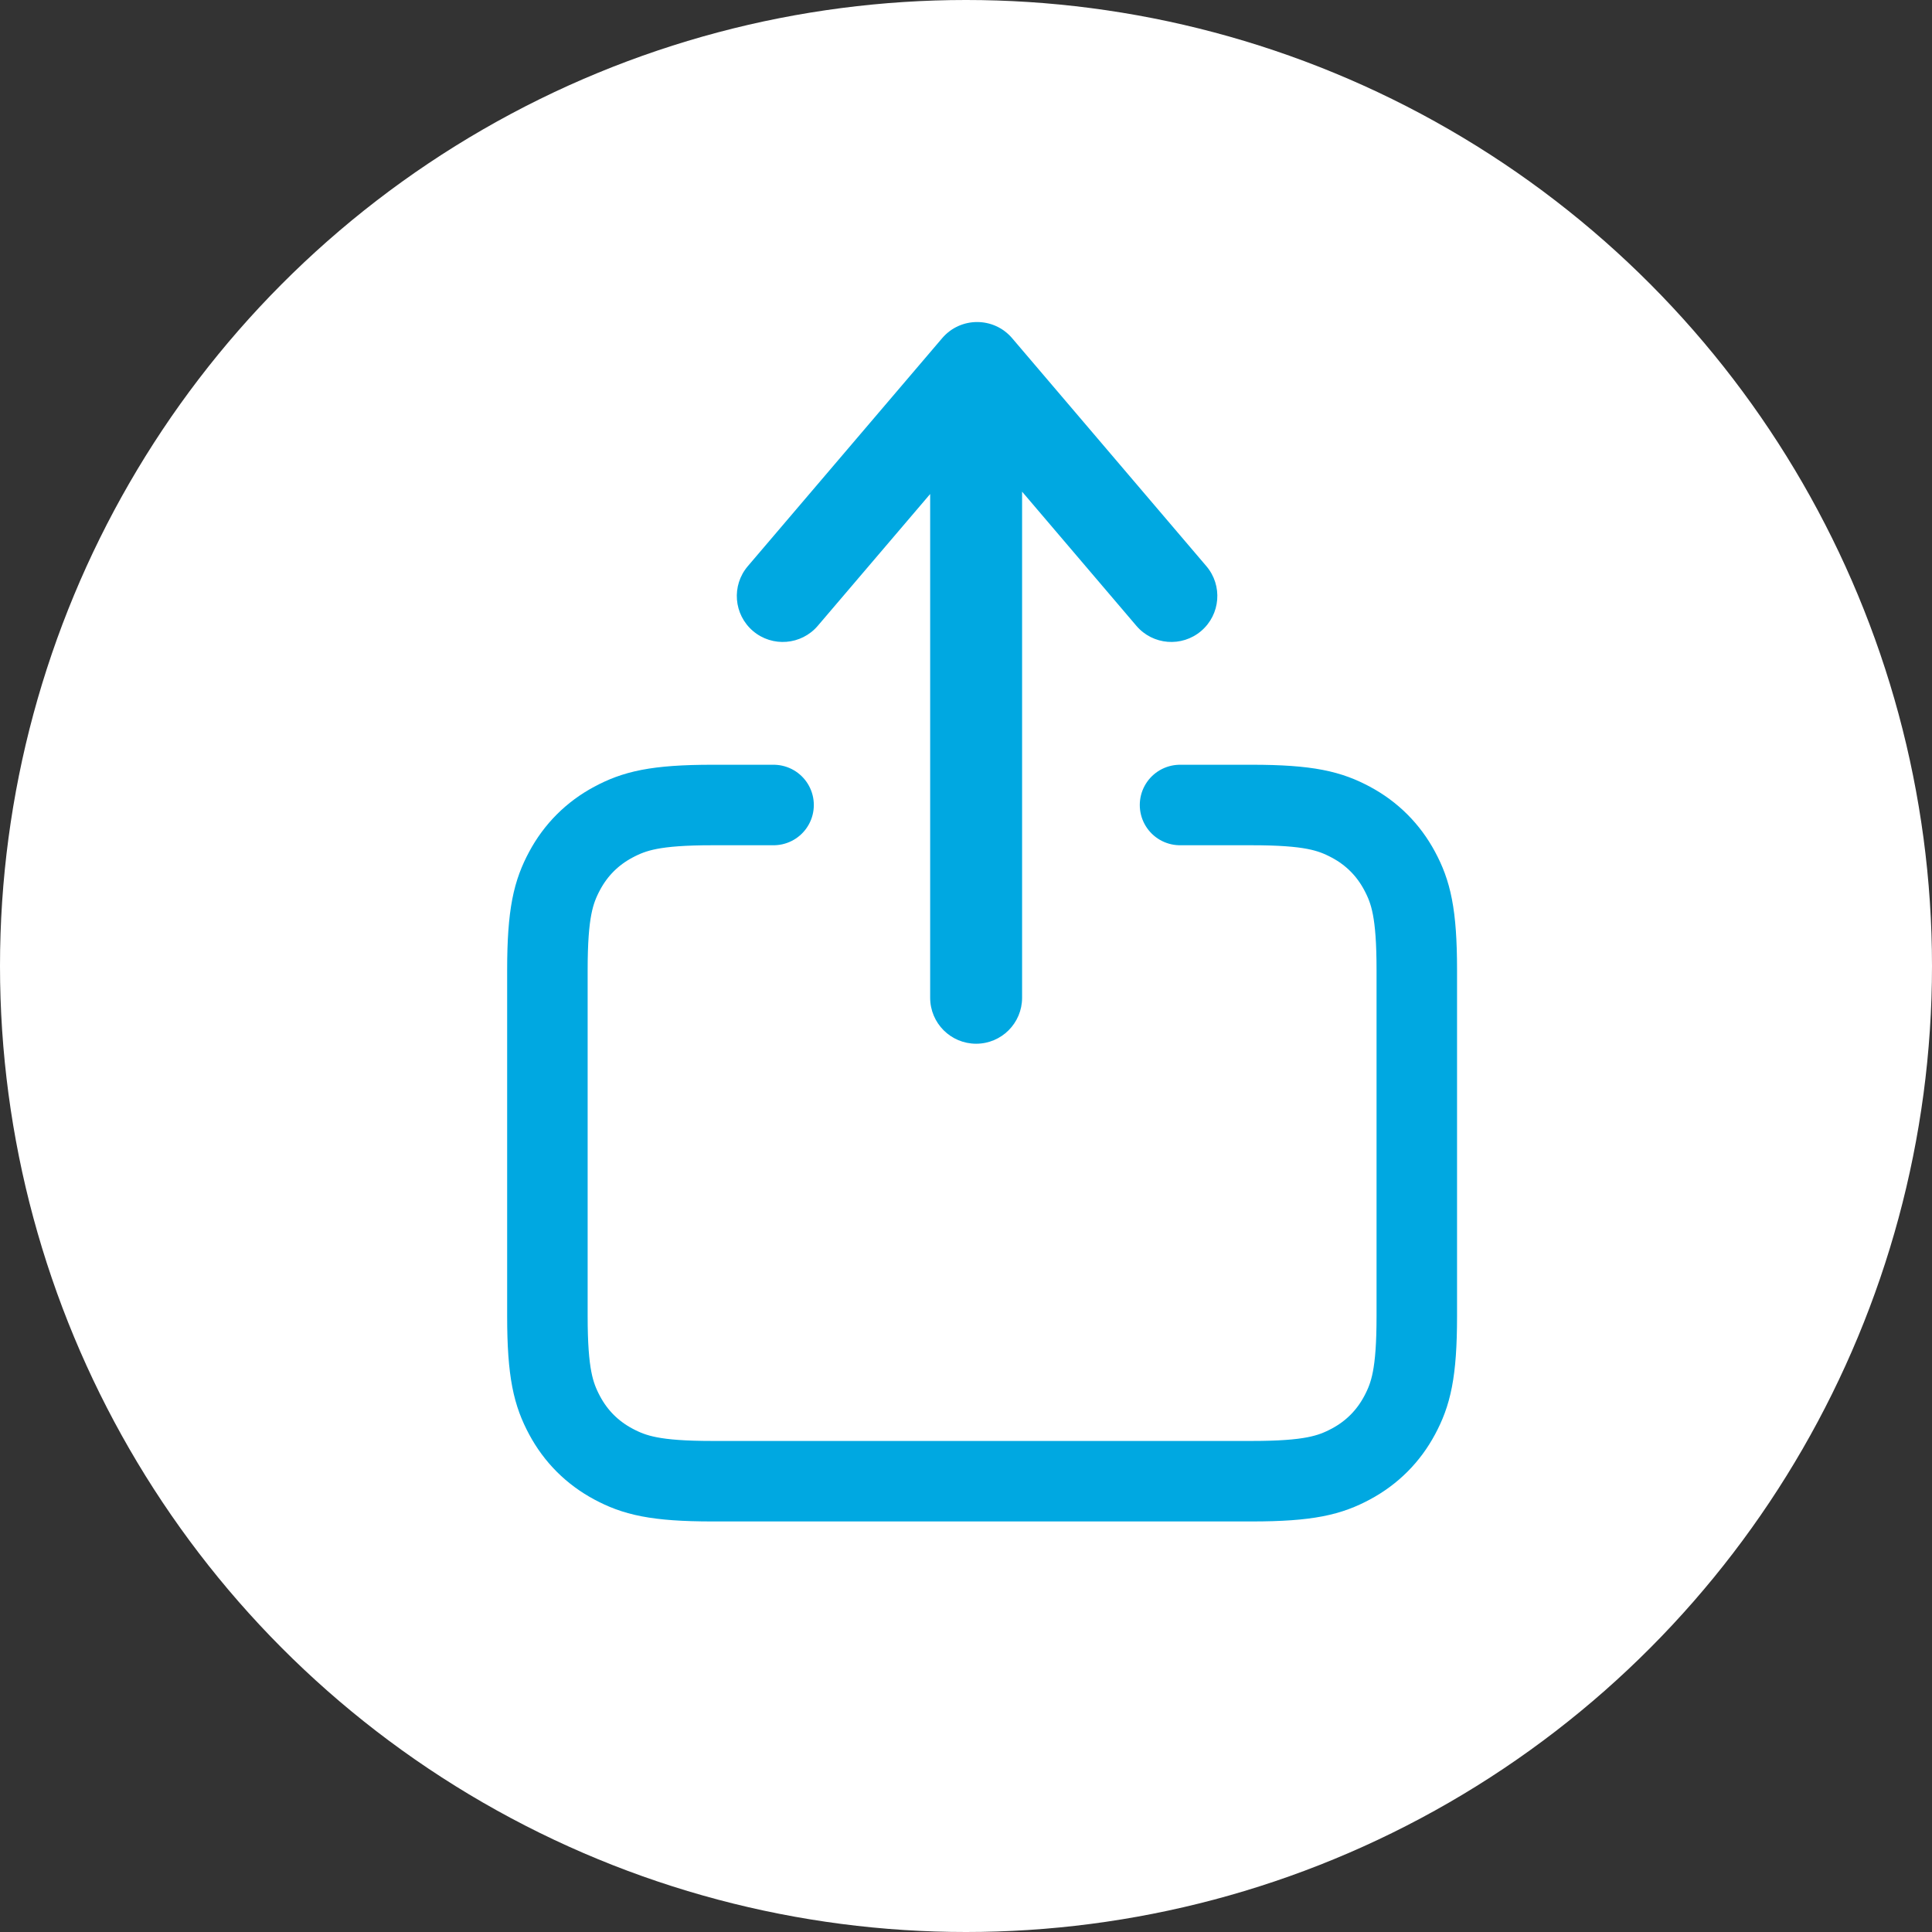
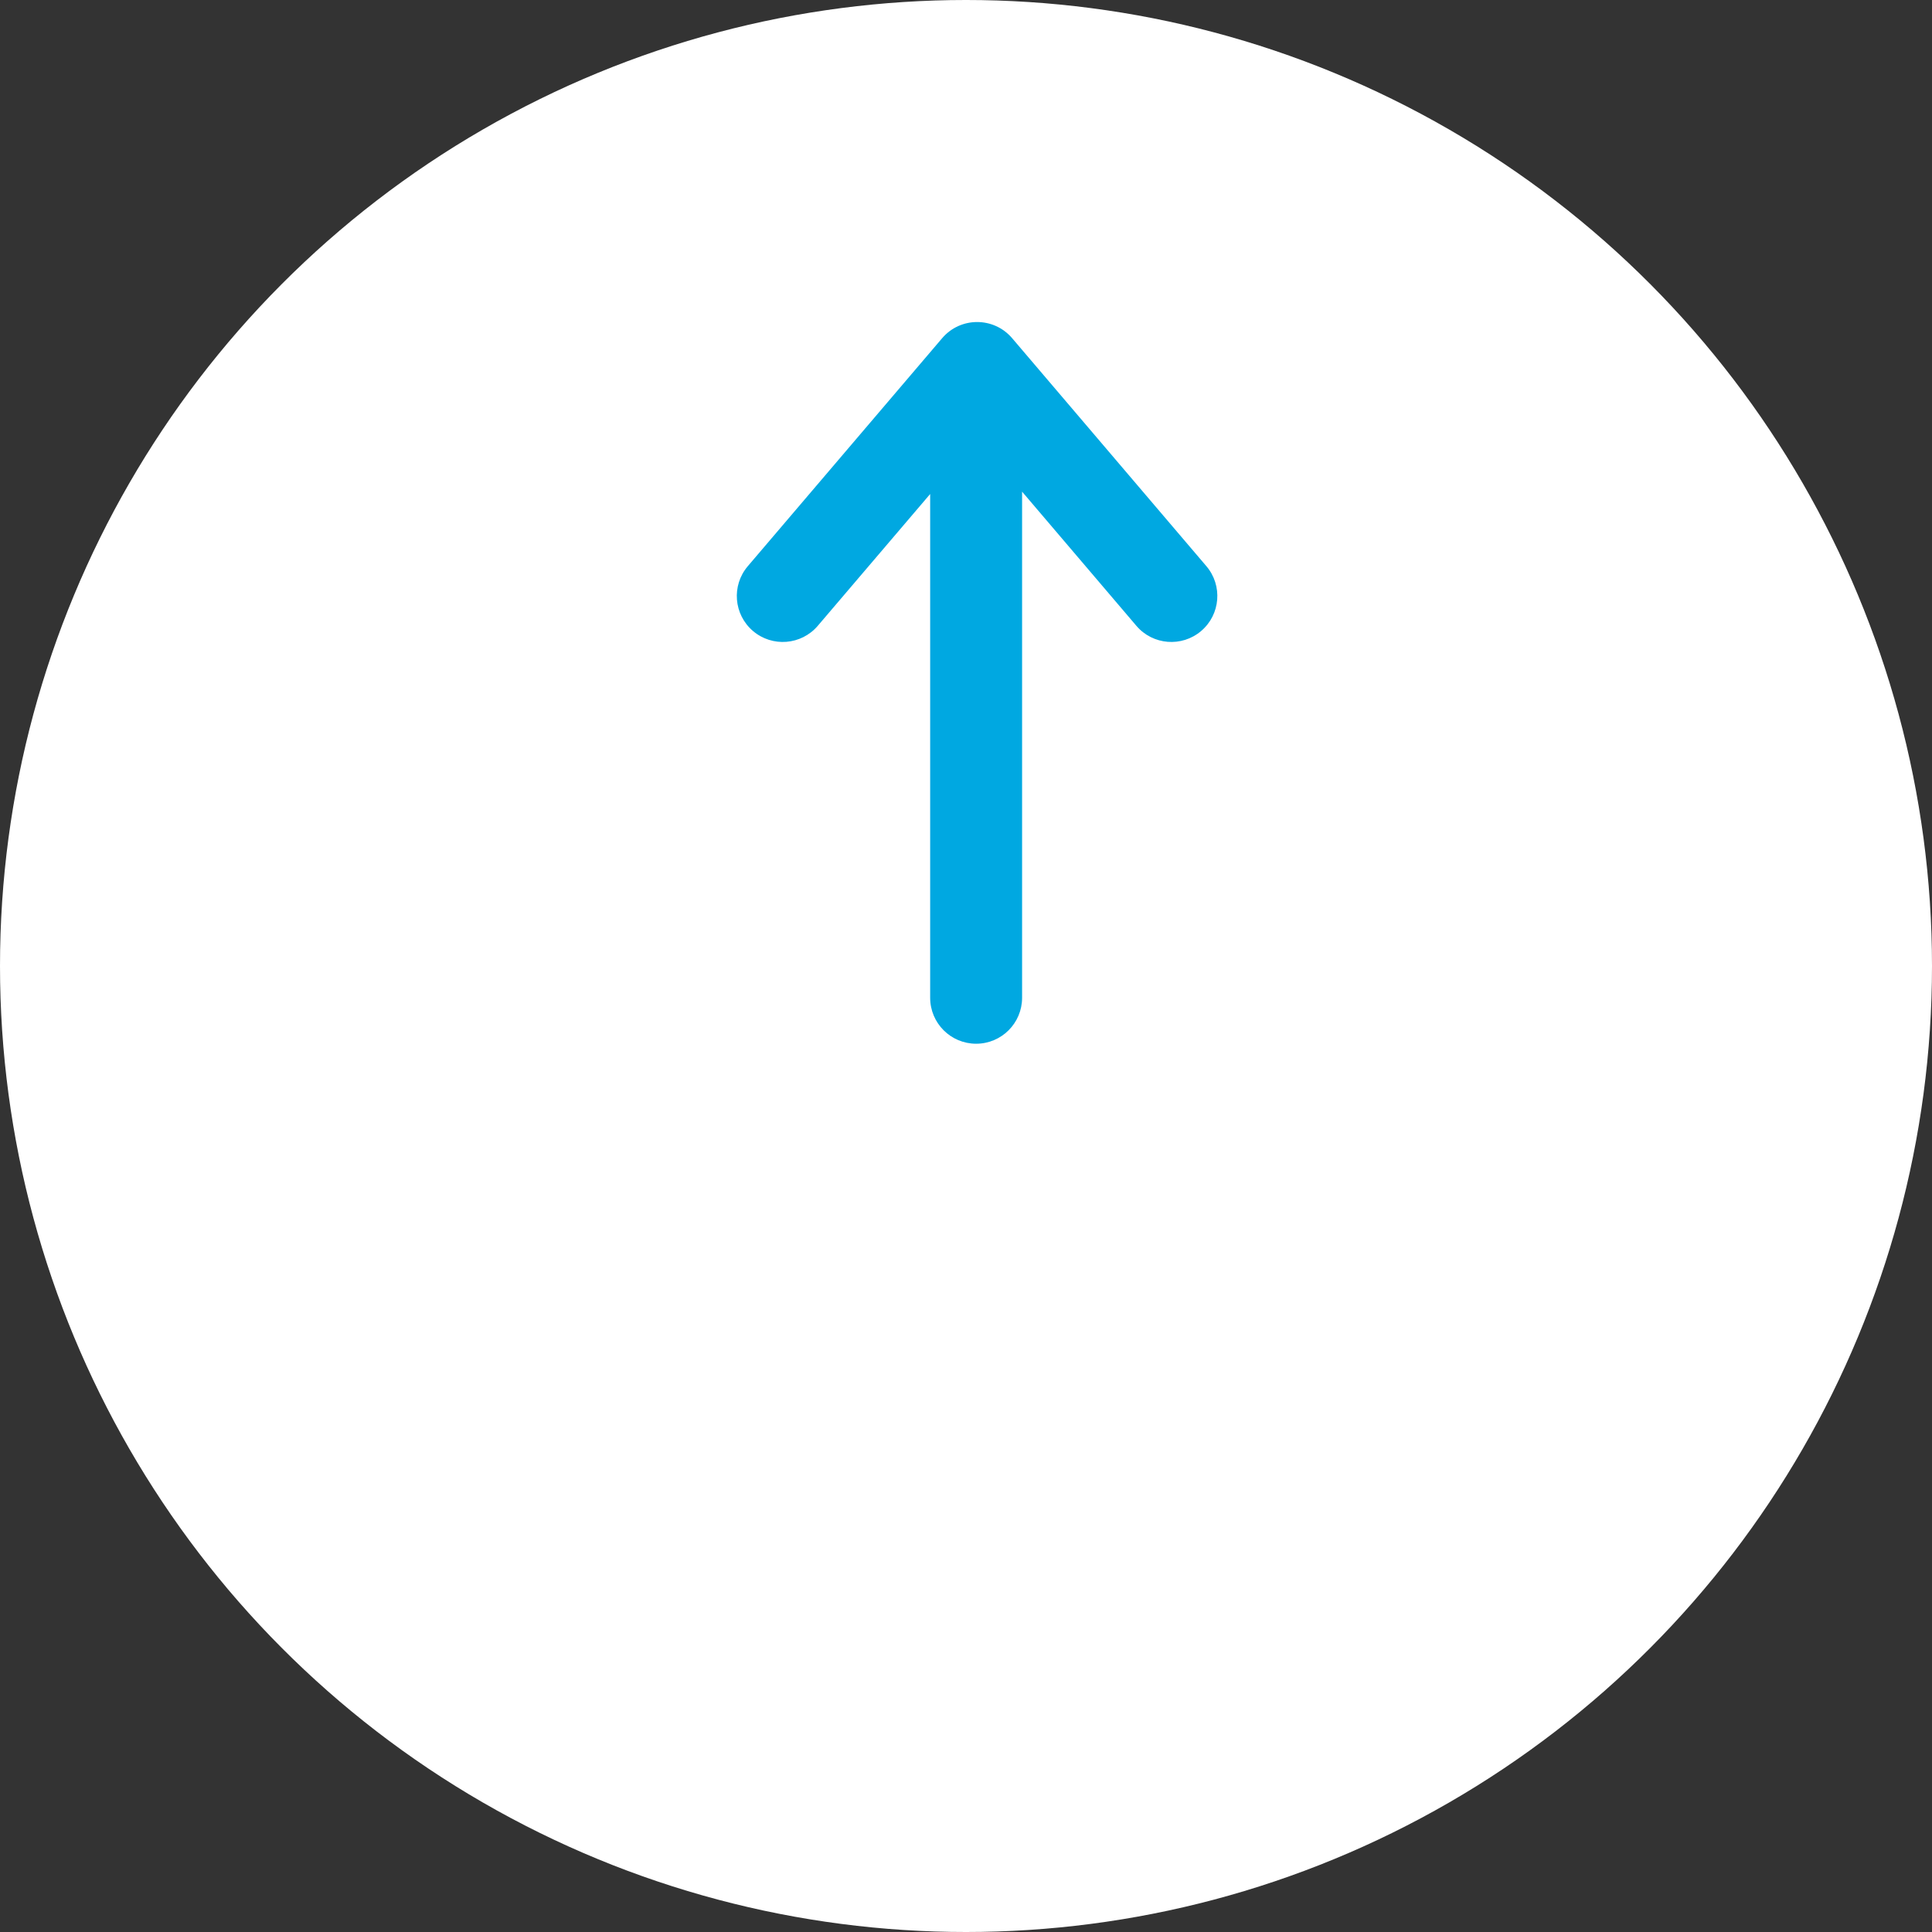
<svg xmlns="http://www.w3.org/2000/svg" width="60px" height="60px" viewBox="0 0 60 60" version="1.1">
  <rect x="0" y="0" width="60" height="60" fill="#333333" stroke="none" />
  <title>share</title>
  <desc>Created with Sketch.</desc>
  <g id="share" stroke="none" stroke-width="1" fill="none" fill-rule="evenodd">
    <g id="Install">
      <circle id="Oval" fill="#FFFFFF" cx="30" cy="30" r="30" />
-       <path d="M36.647,25 L38.872,25 C40.655,25 41.302,25.186 41.954,25.534 C42.606,25.883 43.117,26.394 43.466,27.046 C43.814,27.698 44,28.345 44,30.128 L44,40.872 C44,42.655 43.814,43.302 43.466,43.954 C43.117,44.606 42.606,45.117 41.954,45.466 C41.302,45.814 40.655,46 38.872,46 L22.128,46 C20.345,46 19.698,45.814 19.046,45.466 C18.394,45.117 17.883,44.606 17.534,43.954 C17.186,43.302 17,42.655 17,40.872 L17,30.128 C17,28.345 17.186,27.698 17.534,27.046 C17.883,26.394 18.394,25.883 19.046,25.534 C19.698,25.186 20.345,25 22.128,25 L24.024,25" id="Path" stroke="#00A8E1" stroke-width="2.5" stroke-linecap="round" />
      <path d="M30.373,10 C31.162,10 31.801,10.639 31.801,11.428 L31.801,27.072 L35.291,22.979 C35.803,22.379 36.704,22.307 37.304,22.818 C37.904,23.33 37.976,24.231 37.464,24.831 L31.428,31.912 C30.858,32.58 29.825,32.58 29.255,31.911 L23.223,24.831 C22.712,24.23 22.784,23.329 23.385,22.818 C23.985,22.307 24.886,22.379 25.397,22.979 L28.946,27.145 L28.946,11.428 C28.946,10.639 29.585,10 30.373,10 Z" id="Path" fill="#00A8E1" fill-rule="nonzero" transform="translate(30.344, 21.207) rotate(180) translate(-30.344, -21.207) " />
    </g>
  </g>
</svg>